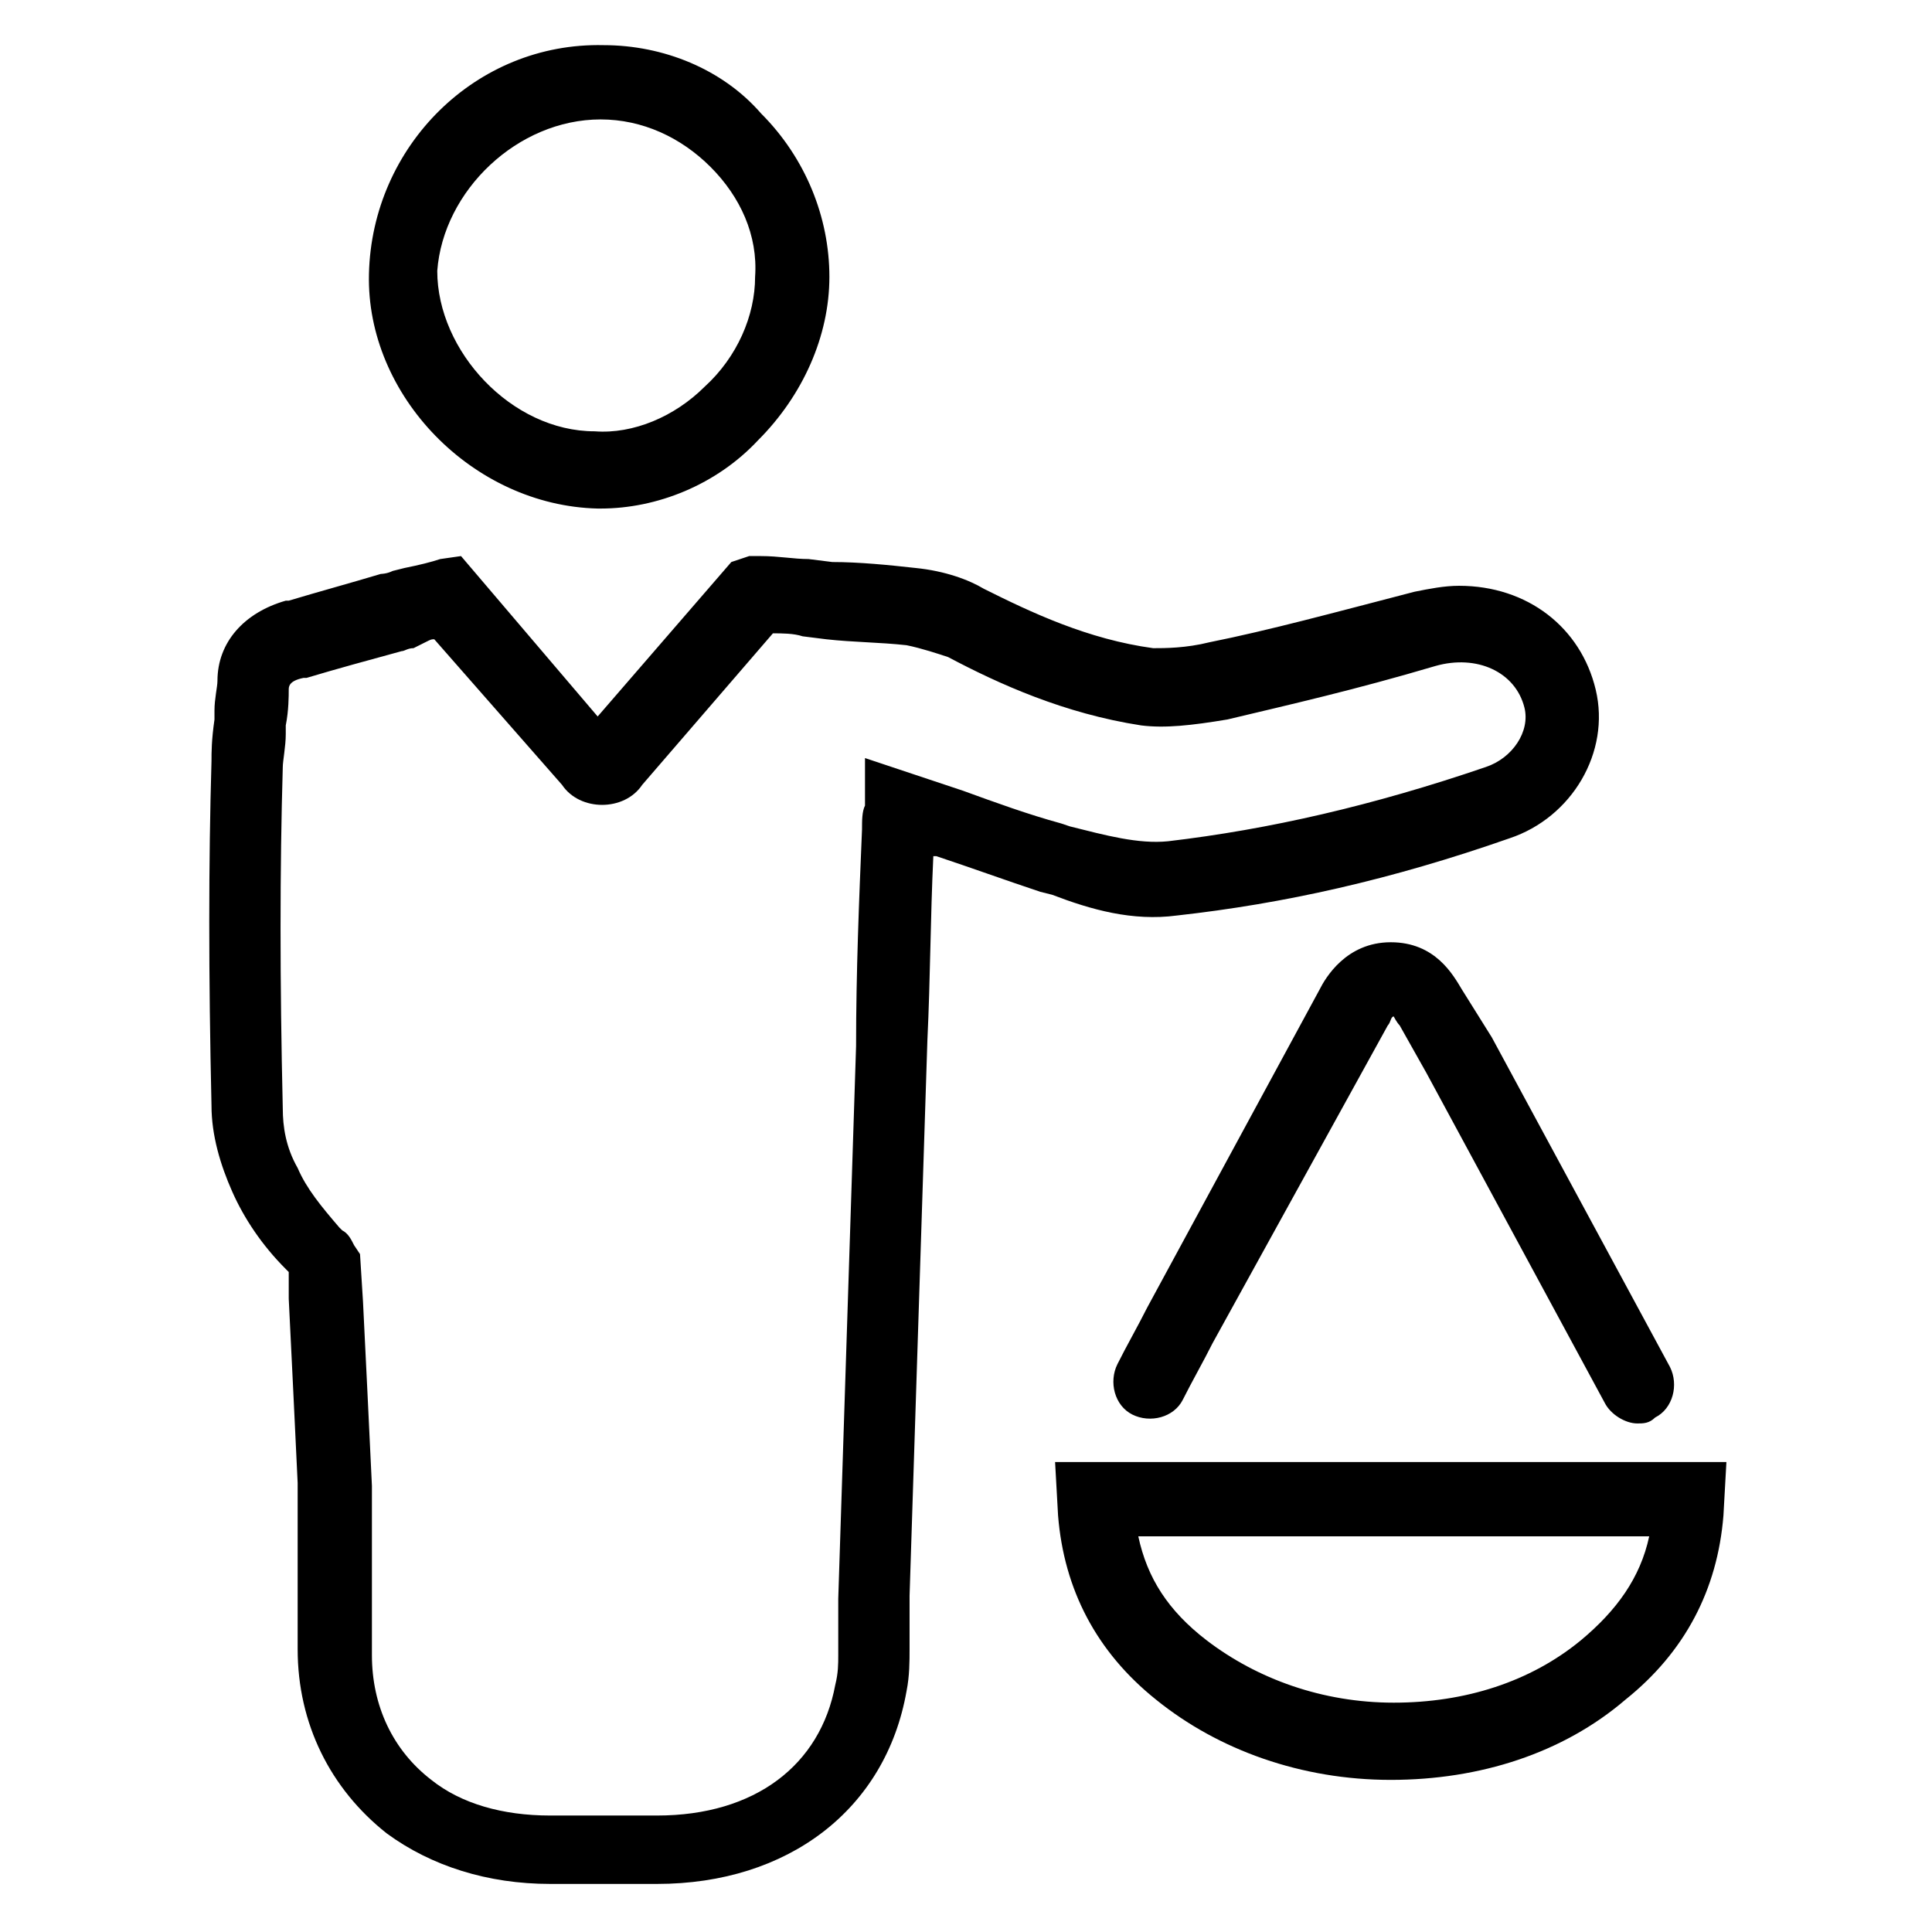
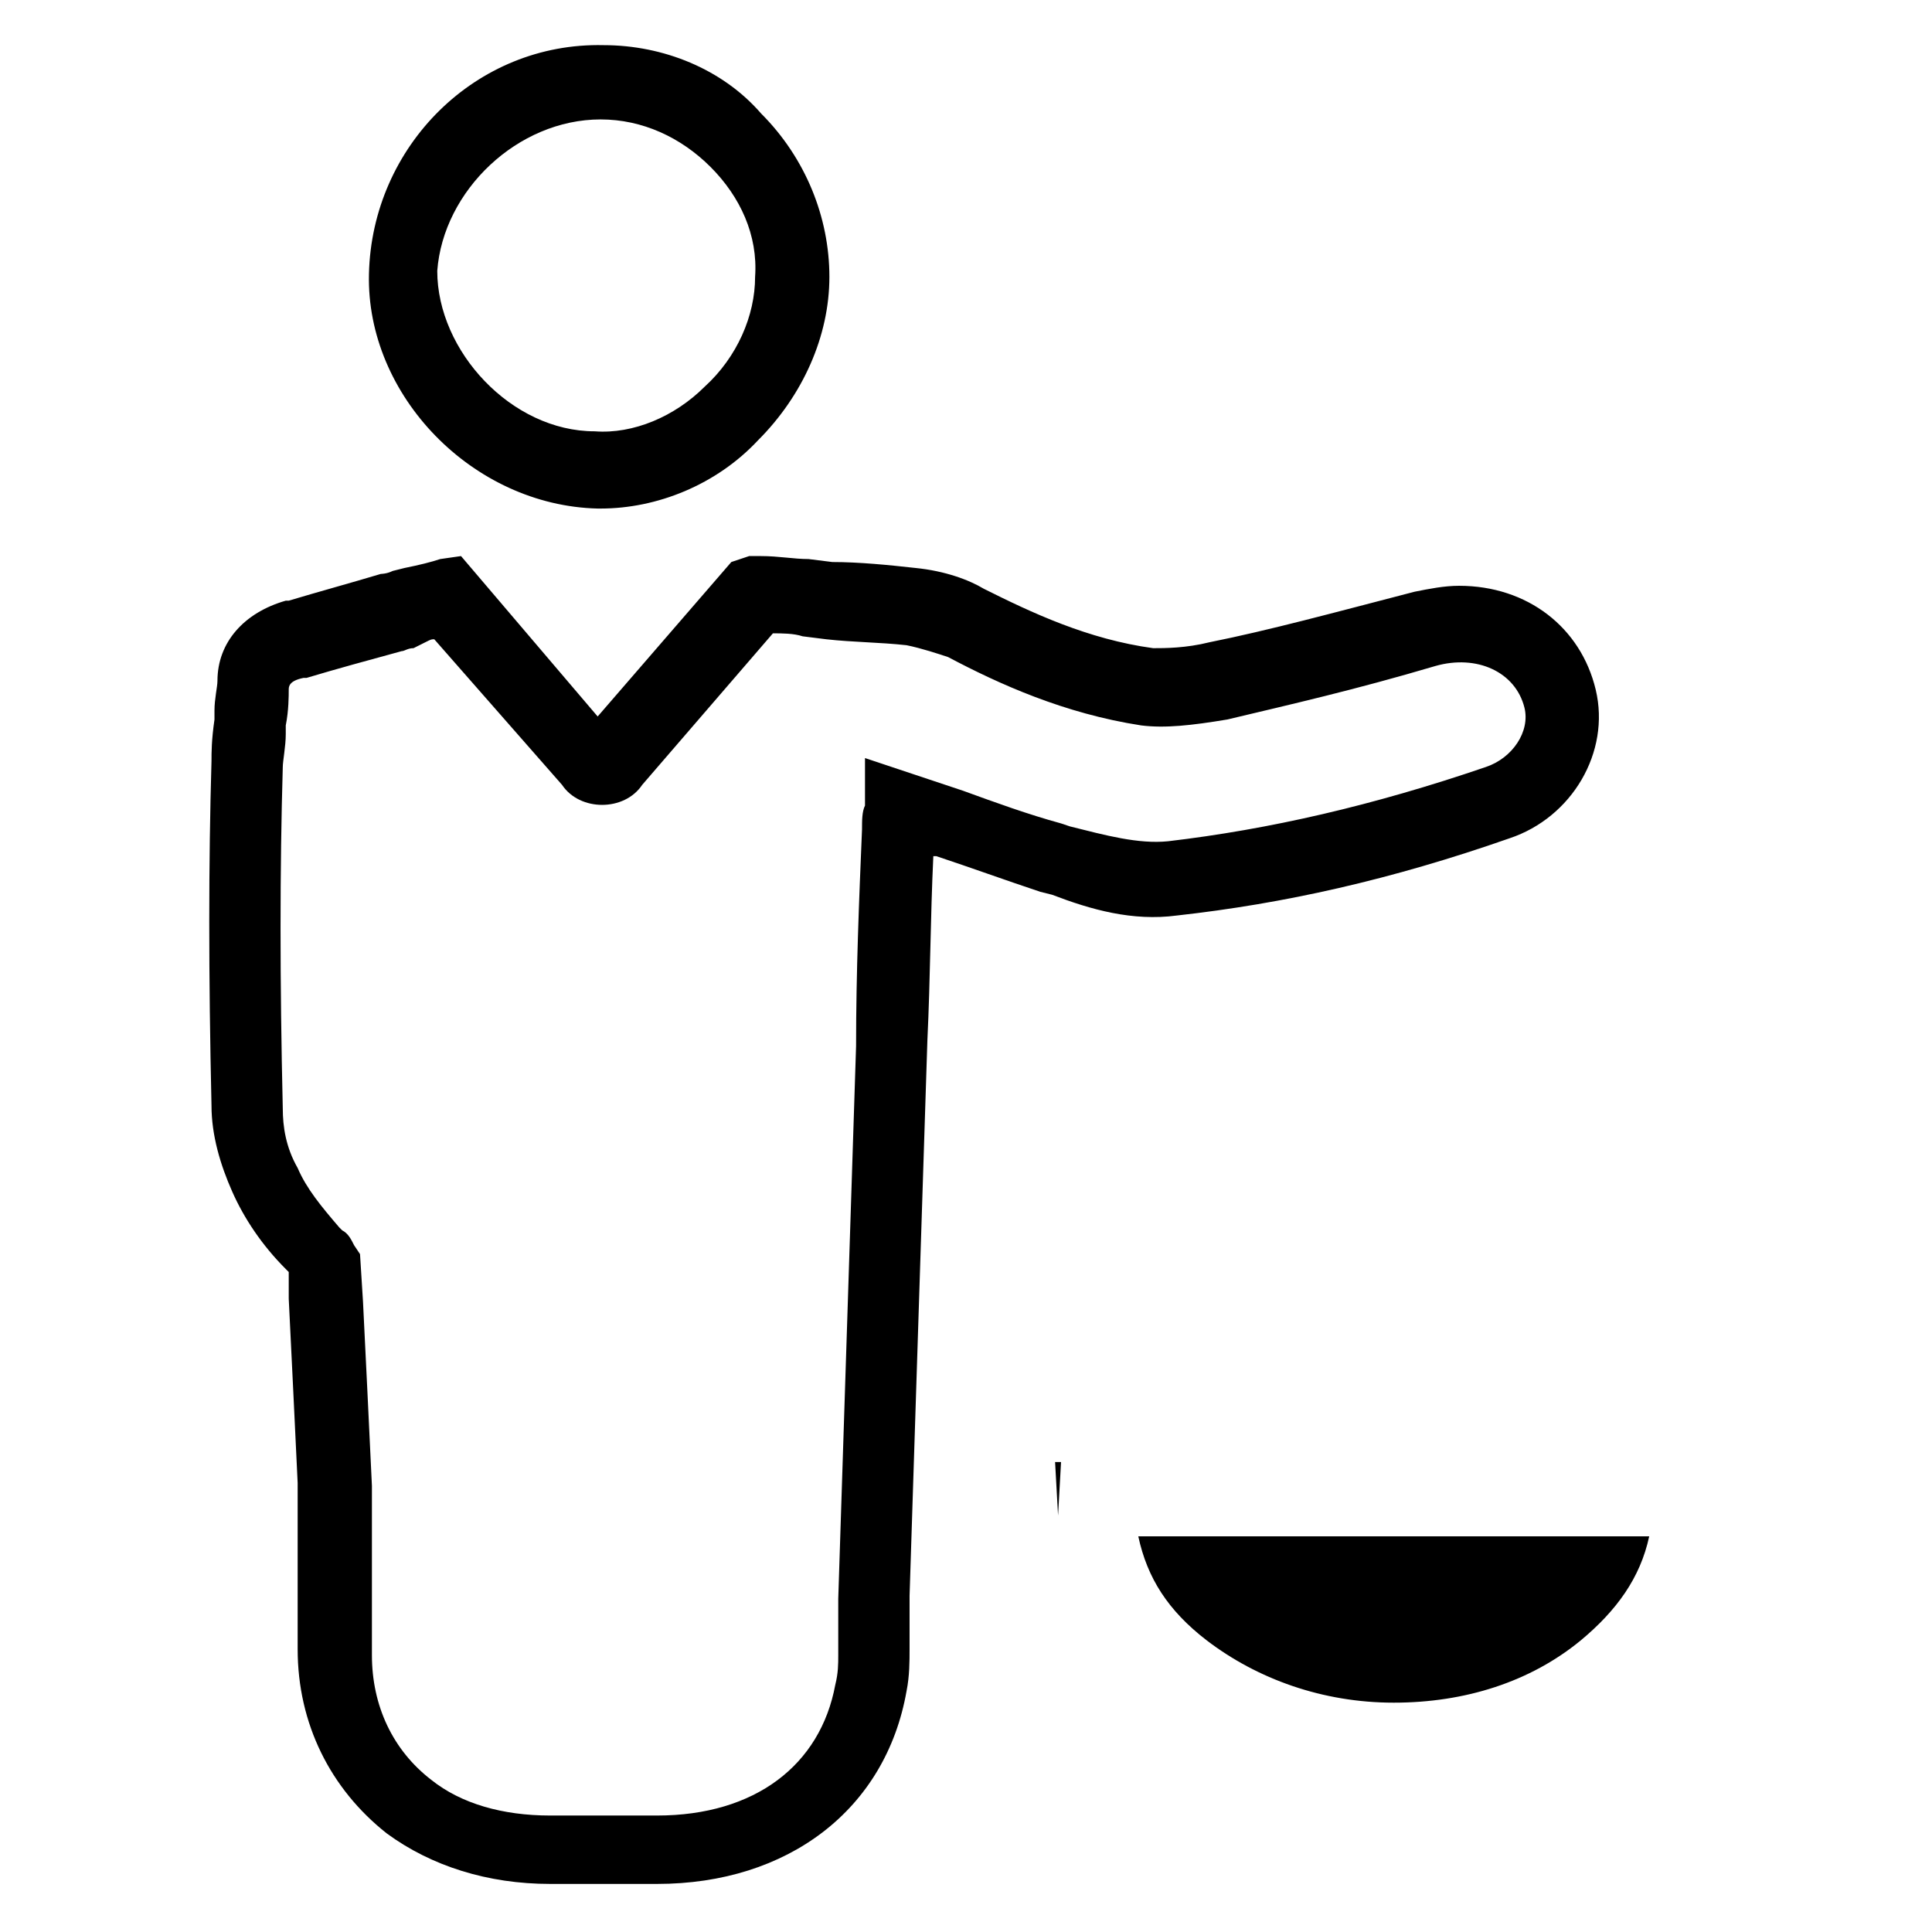
<svg xmlns="http://www.w3.org/2000/svg" fill="#000000" width="800px" height="800px" version="1.1" viewBox="144 144 512 512">
  <g>
    <path d="m455.89 386.62c28.34-3.148 56.68-9.445 88.168-20.469 16.531-5.512 26.766-22.828 22.828-39.359s-18.105-27.551-36.211-27.551c-3.938 0-7.871 0.789-11.809 1.574-21.254 5.512-38.574 10.234-54.316 13.383-6.297 1.574-11.809 1.574-14.957 1.574-17.32-2.363-32.273-9.445-44.871-15.742-3.938-2.363-10.234-4.723-18.105-5.512-7.086-0.789-14.957-1.574-22.043-1.574l-6.297-0.789c-3.938 0-7.871-0.789-12.594-0.789h-3.148l-4.723 1.574-35.426 40.934-36.211-42.508-5.512 0.789c-2.363 0.789-5.512 1.574-9.445 2.363l-3.148 0.789c-1.574 0.789-3.148 0.789-3.148 0.789-7.871 2.363-16.531 4.723-24.402 7.086h-0.789c-11.02 3.148-18.105 11.02-18.105 21.254 0 1.574-0.789 4.723-0.789 7.871v2.363c-0.789 5.512-0.789 8.66-0.789 11.02-0.789 26.766-0.789 56.68 0 91.316 0 7.871 2.363 15.742 5.512 22.828 3.148 7.086 7.871 14.168 14.168 20.469l0.789 0.789v7.086c0.789 15.742 1.574 32.273 2.363 48.805v3.938 18.895 21.254c0 19.68 8.66 37 23.617 48.805 11.809 8.66 26.766 13.383 43.297 13.383h28.336c34.637 0 60.613-19.68 66.125-51.168 0.789-3.938 0.789-7.871 0.789-11.02v-14.168l4.723-147.21c0.789-16.531 0.789-32.273 1.574-48.805h0.789c9.445 3.148 18.105 6.297 27.551 9.445l3.148 0.789c10.234 3.922 21.254 7.07 33.062 5.496zm-30.703-24.406c-8.66-2.363-17.32-5.512-25.977-8.66l-25.977-8.66v12.594c-0.789 1.574-0.789 3.938-0.789 6.297-0.789 18.895-1.574 37.785-1.574 57.465l-4.723 146.42v14.957c0 2.363 0 4.723-0.789 7.871-3.938 21.254-21.254 34.637-47.23 34.637h-28.336c-12.594 0-23.617-3.148-31.488-9.445-10.234-7.871-15.742-19.68-15.742-33.062v-21.254-20.469-3.148c-0.789-16.531-1.574-33.062-2.363-48.805l-0.789-12.594-1.574-2.363c-0.789-1.574-1.574-3.148-3.148-3.938l-0.789-0.789c-4.723-5.512-8.66-10.234-11.02-15.742-3.148-5.5-3.938-11.012-3.938-15.734-0.789-33.852-0.789-63.762 0-90.527 0-1.574 0.789-5.512 0.789-8.66v-2.363c0.789-3.938 0.789-7.871 0.789-9.445 0-0.789 0-2.363 3.938-3.148h0.789c7.871-2.363 16.531-4.723 25.191-7.086 0.789 0 1.574-0.789 3.148-0.789l3.148-1.574c1.566-0.785 1.566-0.785 2.356-0.785l33.852 38.574c4.723 7.086 16.531 7.086 21.254 0l34.637-40.148c2.363 0 5.512 0 7.871 0.789l6.297 0.789c7.086 0.789 14.168 0.789 21.254 1.574 3.938 0.789 8.66 2.363 11.02 3.148 13.383 7.086 30.699 14.957 51.168 18.105 6.297 0.789 13.383 0 22.828-1.574 16.531-3.938 33.852-7.871 55.105-14.168 11.02-3.148 21.254 1.574 23.617 11.02 1.574 6.297-3.148 13.383-10.234 15.742-29.914 10.234-57.465 16.531-84.23 19.68-7.871 0.789-16.531-1.574-25.977-3.938z" />
    <path d="m302.39 278.77h0.789c14.957 0 30.699-6.297 41.723-18.105 11.809-11.809 18.895-27.551 18.895-43.297 0-15.742-6.297-31.488-18.105-43.297-10.238-11.809-25.984-18.105-41.727-18.105-33.852-0.789-61.402 26.766-62.188 60.613-0.789 32.277 27.551 61.402 60.613 62.191zm0.785-103.12s0.789 0 0 0c11.02 0 21.254 4.723 29.125 12.594 7.871 7.871 12.594 18.105 11.809 29.125 0 10.234-4.723 21.254-13.383 29.125-7.871 7.871-18.895 12.594-29.125 11.809-22.043 0-41.723-21.254-41.723-42.508 1.574-21.25 21.258-40.145 43.297-40.145z" />
-     <path d="m531.46 406.3c-2.363-3.938-7.086-12.594-18.895-12.594s-17.32 9.445-18.895 12.594l-45.656 84.23c-2.363 4.723-5.512 10.234-7.871 14.957-2.363 4.723-0.789 11.02 3.938 13.383 4.723 2.363 11.02 0.789 13.383-3.938 2.363-4.723 5.512-10.234 7.871-14.957l46.445-84.23c0.789-0.789 0.789-2.363 1.574-2.363 0 0 0.789 1.574 1.574 2.363l7.086 12.594c15.742 29.125 31.488 58.254 47.23 87.379 1.574 3.148 5.512 5.512 8.66 5.512 1.574 0 3.148 0 4.723-1.574 4.723-2.363 6.297-8.66 3.938-13.383-15.742-29.125-31.488-58.254-47.23-87.379z" />
-     <path d="m423.61 531.46 0.789 14.168c1.574 19.68 10.234 36.211 25.977 48.805 16.531 13.383 38.574 21.254 62.188 21.254 23.617 0 45.656-7.086 62.188-21.254 15.742-12.594 24.402-29.125 25.977-48.805l0.789-14.168zm139.34 47.234c-13.383 11.02-30.699 16.531-49.594 16.531s-36.211-6.297-49.594-16.531c-10.234-7.871-15.742-16.531-18.105-27.551h135.4c-2.359 11.02-8.66 19.676-18.105 27.551z" />
+     <path d="m423.61 531.46 0.789 14.168l0.789-14.168zm139.34 47.234c-13.383 11.02-30.699 16.531-49.594 16.531s-36.211-6.297-49.594-16.531c-10.234-7.871-15.742-16.531-18.105-27.551h135.4c-2.359 11.02-8.66 19.676-18.105 27.551z" />
  </g>
</svg>